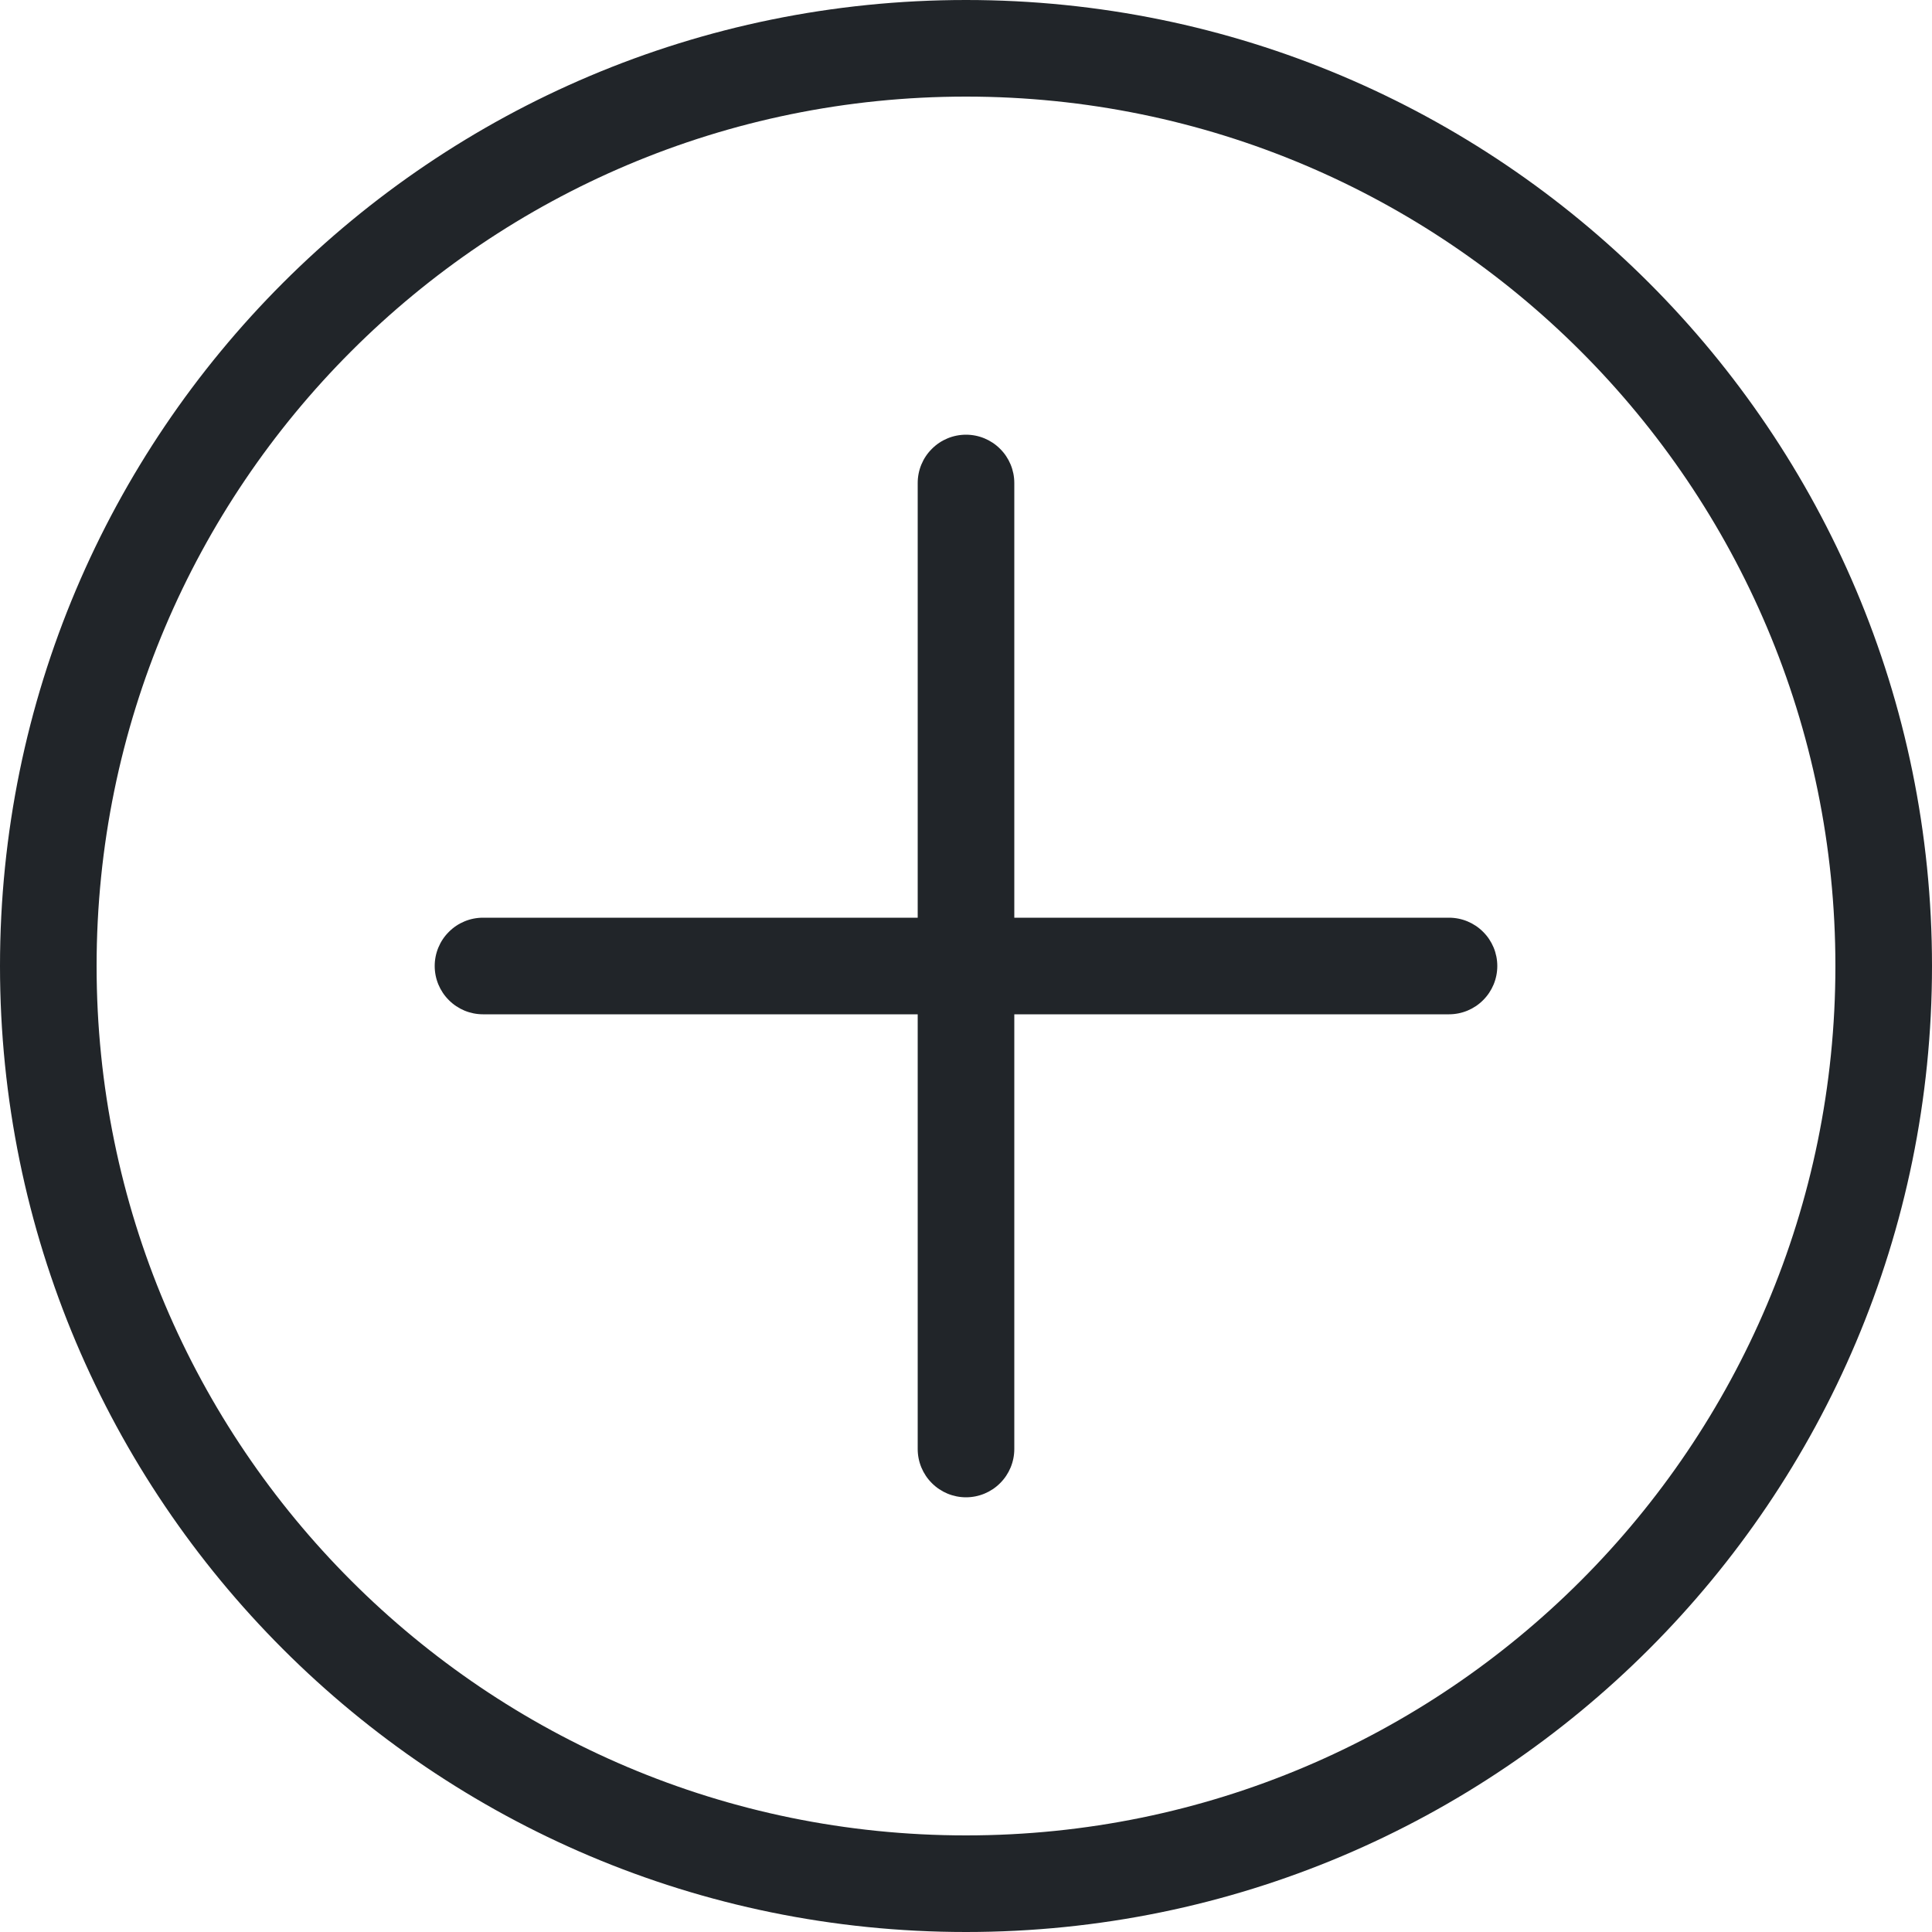
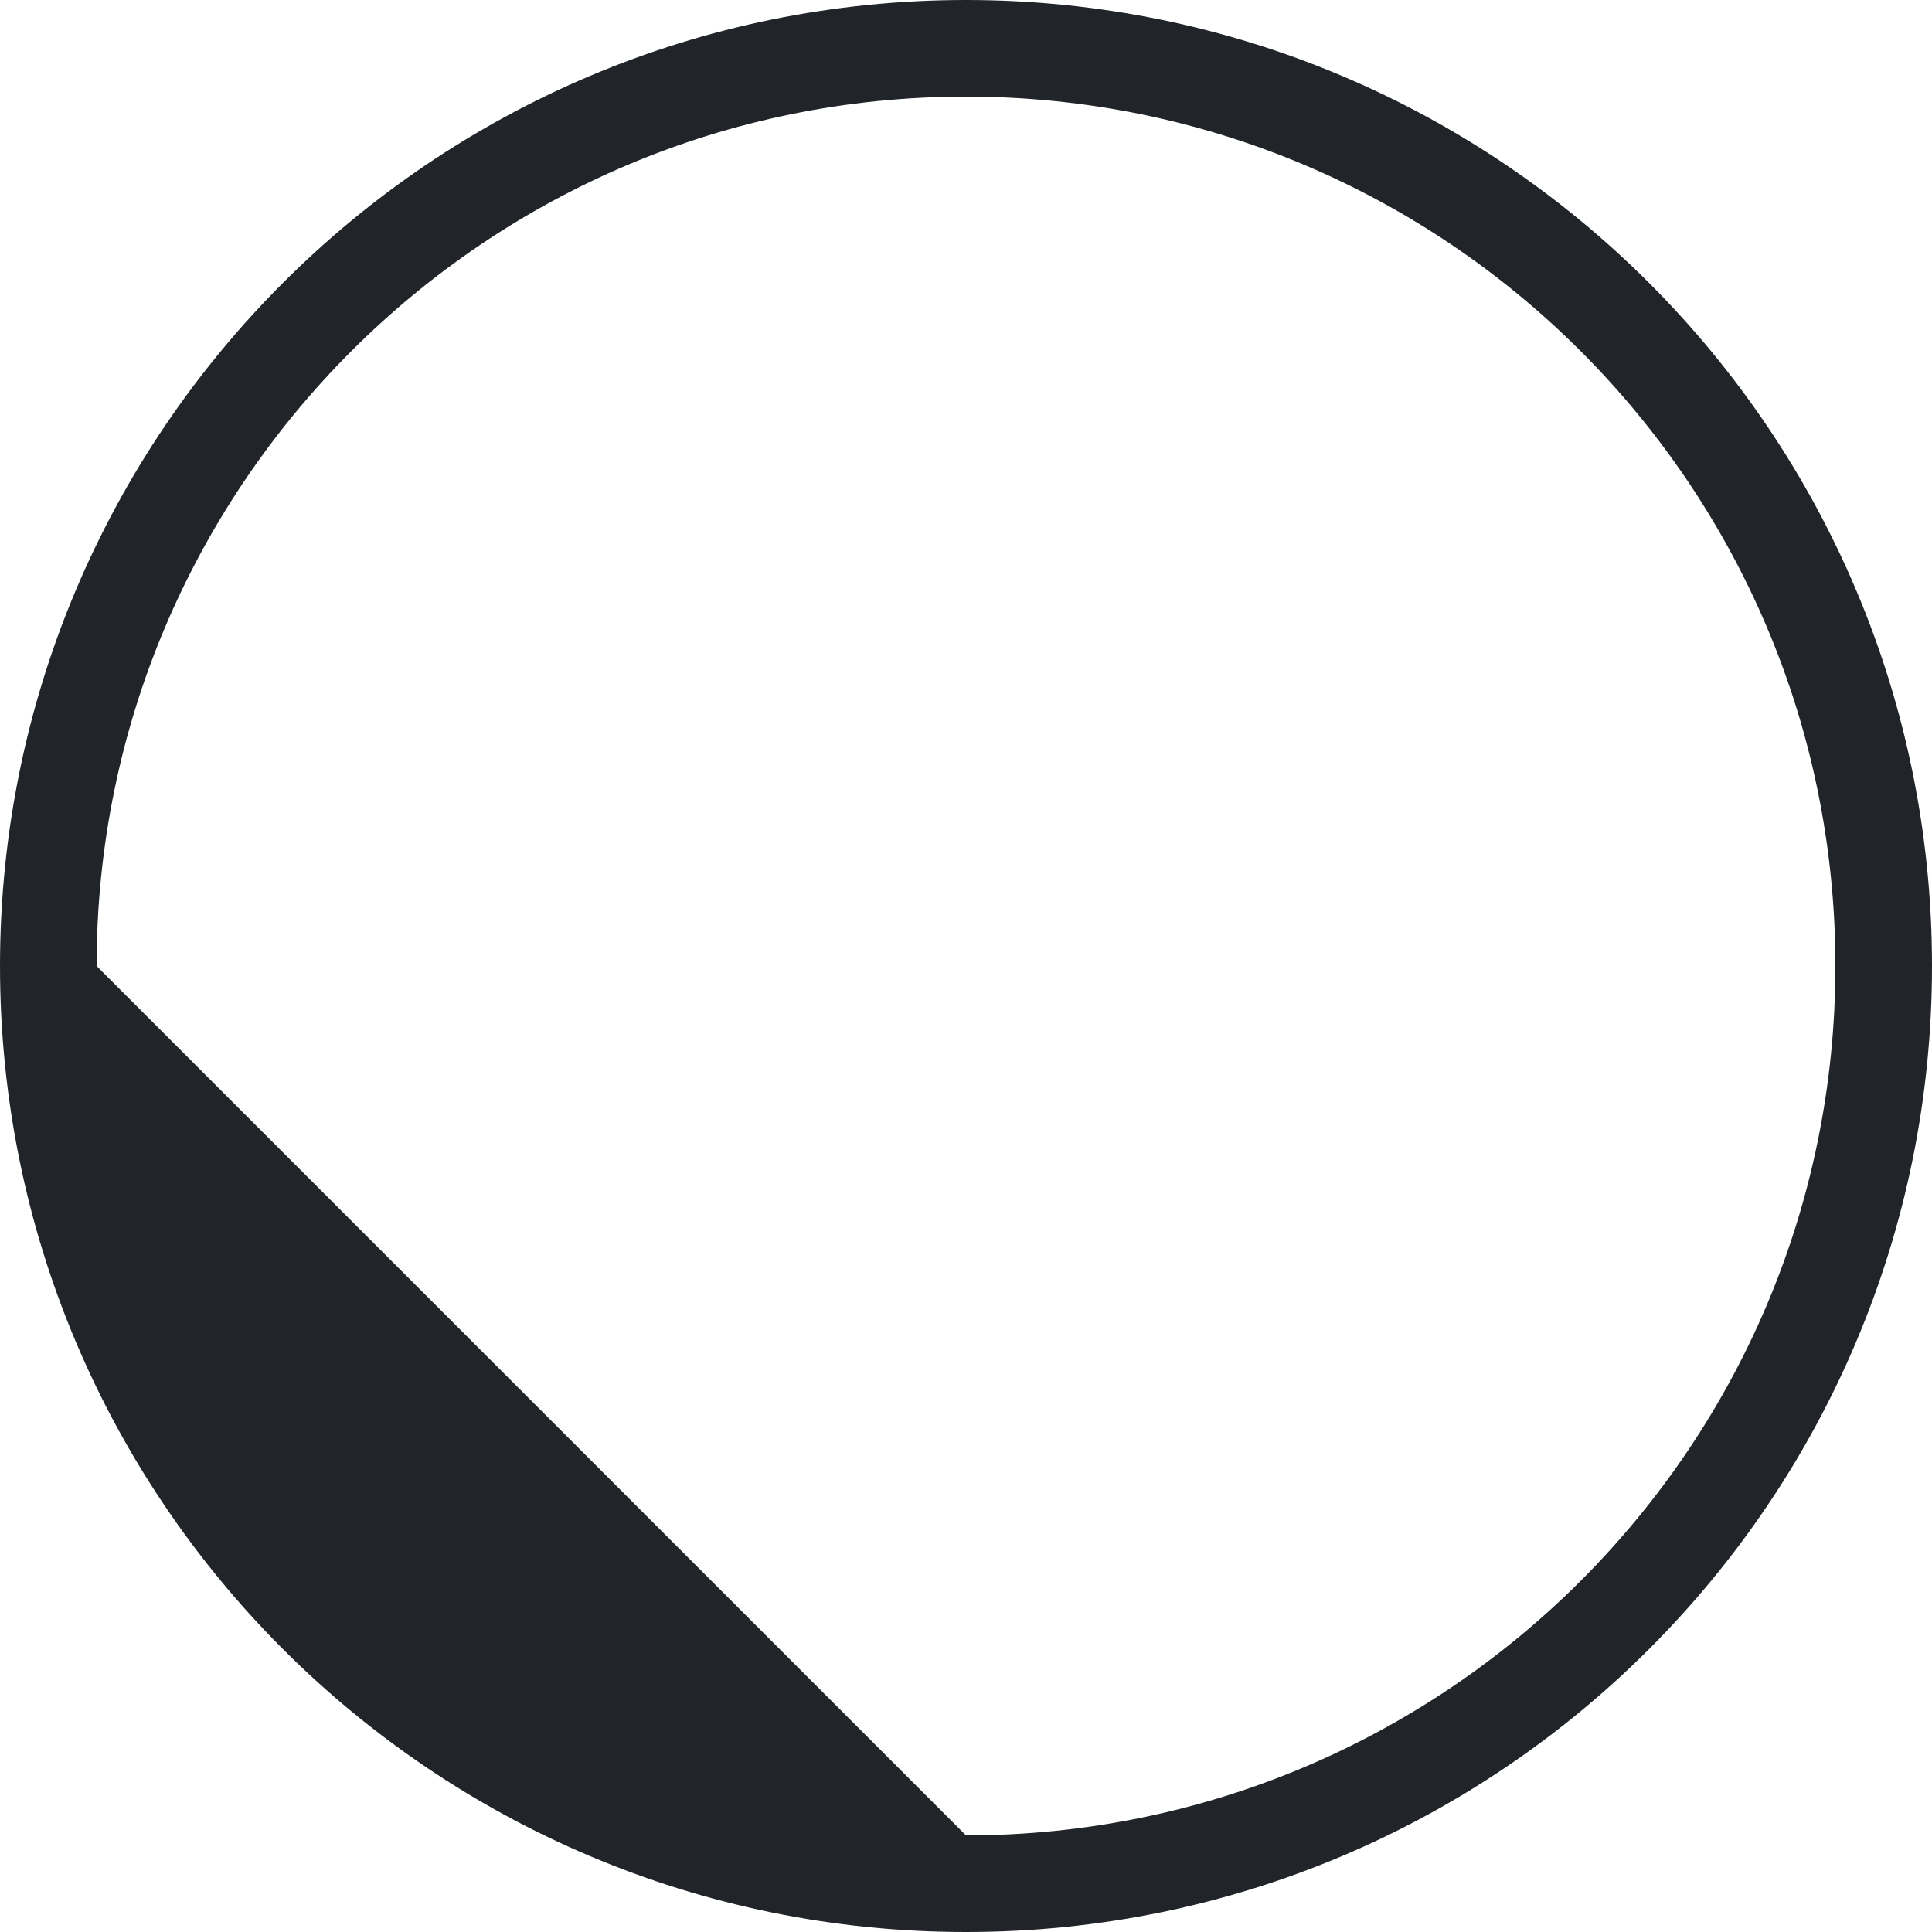
<svg xmlns="http://www.w3.org/2000/svg" width="30" height="30" viewBox="0 0 30 30" fill="none">
  <g id="Group 2427">
-     <path id="Vector" d="M6.75 15C6.75 14.801 6.829 14.61 6.97 14.47C7.11 14.329 7.301 14.25 7.5 14.25H14.25V7.5C14.25 7.301 14.329 7.11 14.47 6.97C14.61 6.829 14.801 6.75 15 6.75C15.199 6.75 15.39 6.829 15.53 6.97C15.671 7.11 15.75 7.301 15.75 7.5V14.25H22.5C22.699 14.25 22.89 14.329 23.03 14.47C23.171 14.61 23.25 14.801 23.25 15C23.25 15.199 23.171 15.39 23.03 15.53C22.89 15.671 22.699 15.75 22.5 15.75H15.75V22.5C15.75 22.699 15.671 22.89 15.53 23.03C15.39 23.171 15.199 23.25 15 23.25C14.801 23.25 14.61 23.171 14.47 23.03C14.329 22.89 14.25 22.699 14.25 22.5V15.75H7.5C7.301 15.75 7.11 15.671 6.97 15.53C6.829 15.39 6.75 15.199 6.75 15Z" fill="#212529" />
-     <path id="Vector_2" fill-rule="evenodd" clip-rule="evenodd" d="M15 30C23.285 30 30 23.285 30 15C30 6.715 23.285 0 15 0C6.715 0 0 6.715 0 15C0 23.285 6.715 30 15 30ZM15 28.5C22.456 28.5 28.5 22.456 28.5 15C28.5 7.544 22.456 1.5 15 1.5C7.544 1.5 1.5 7.544 1.5 15C1.5 22.456 7.544 28.5 15 28.5Z" fill="#212529" />
+     <path id="Vector_2" fill-rule="evenodd" clip-rule="evenodd" d="M15 30C23.285 30 30 23.285 30 15C30 6.715 23.285 0 15 0C6.715 0 0 6.715 0 15C0 23.285 6.715 30 15 30ZM15 28.5C22.456 28.5 28.5 22.456 28.5 15C28.5 7.544 22.456 1.5 15 1.5C7.544 1.5 1.5 7.544 1.5 15Z" fill="#212529" />
  </g>
</svg>